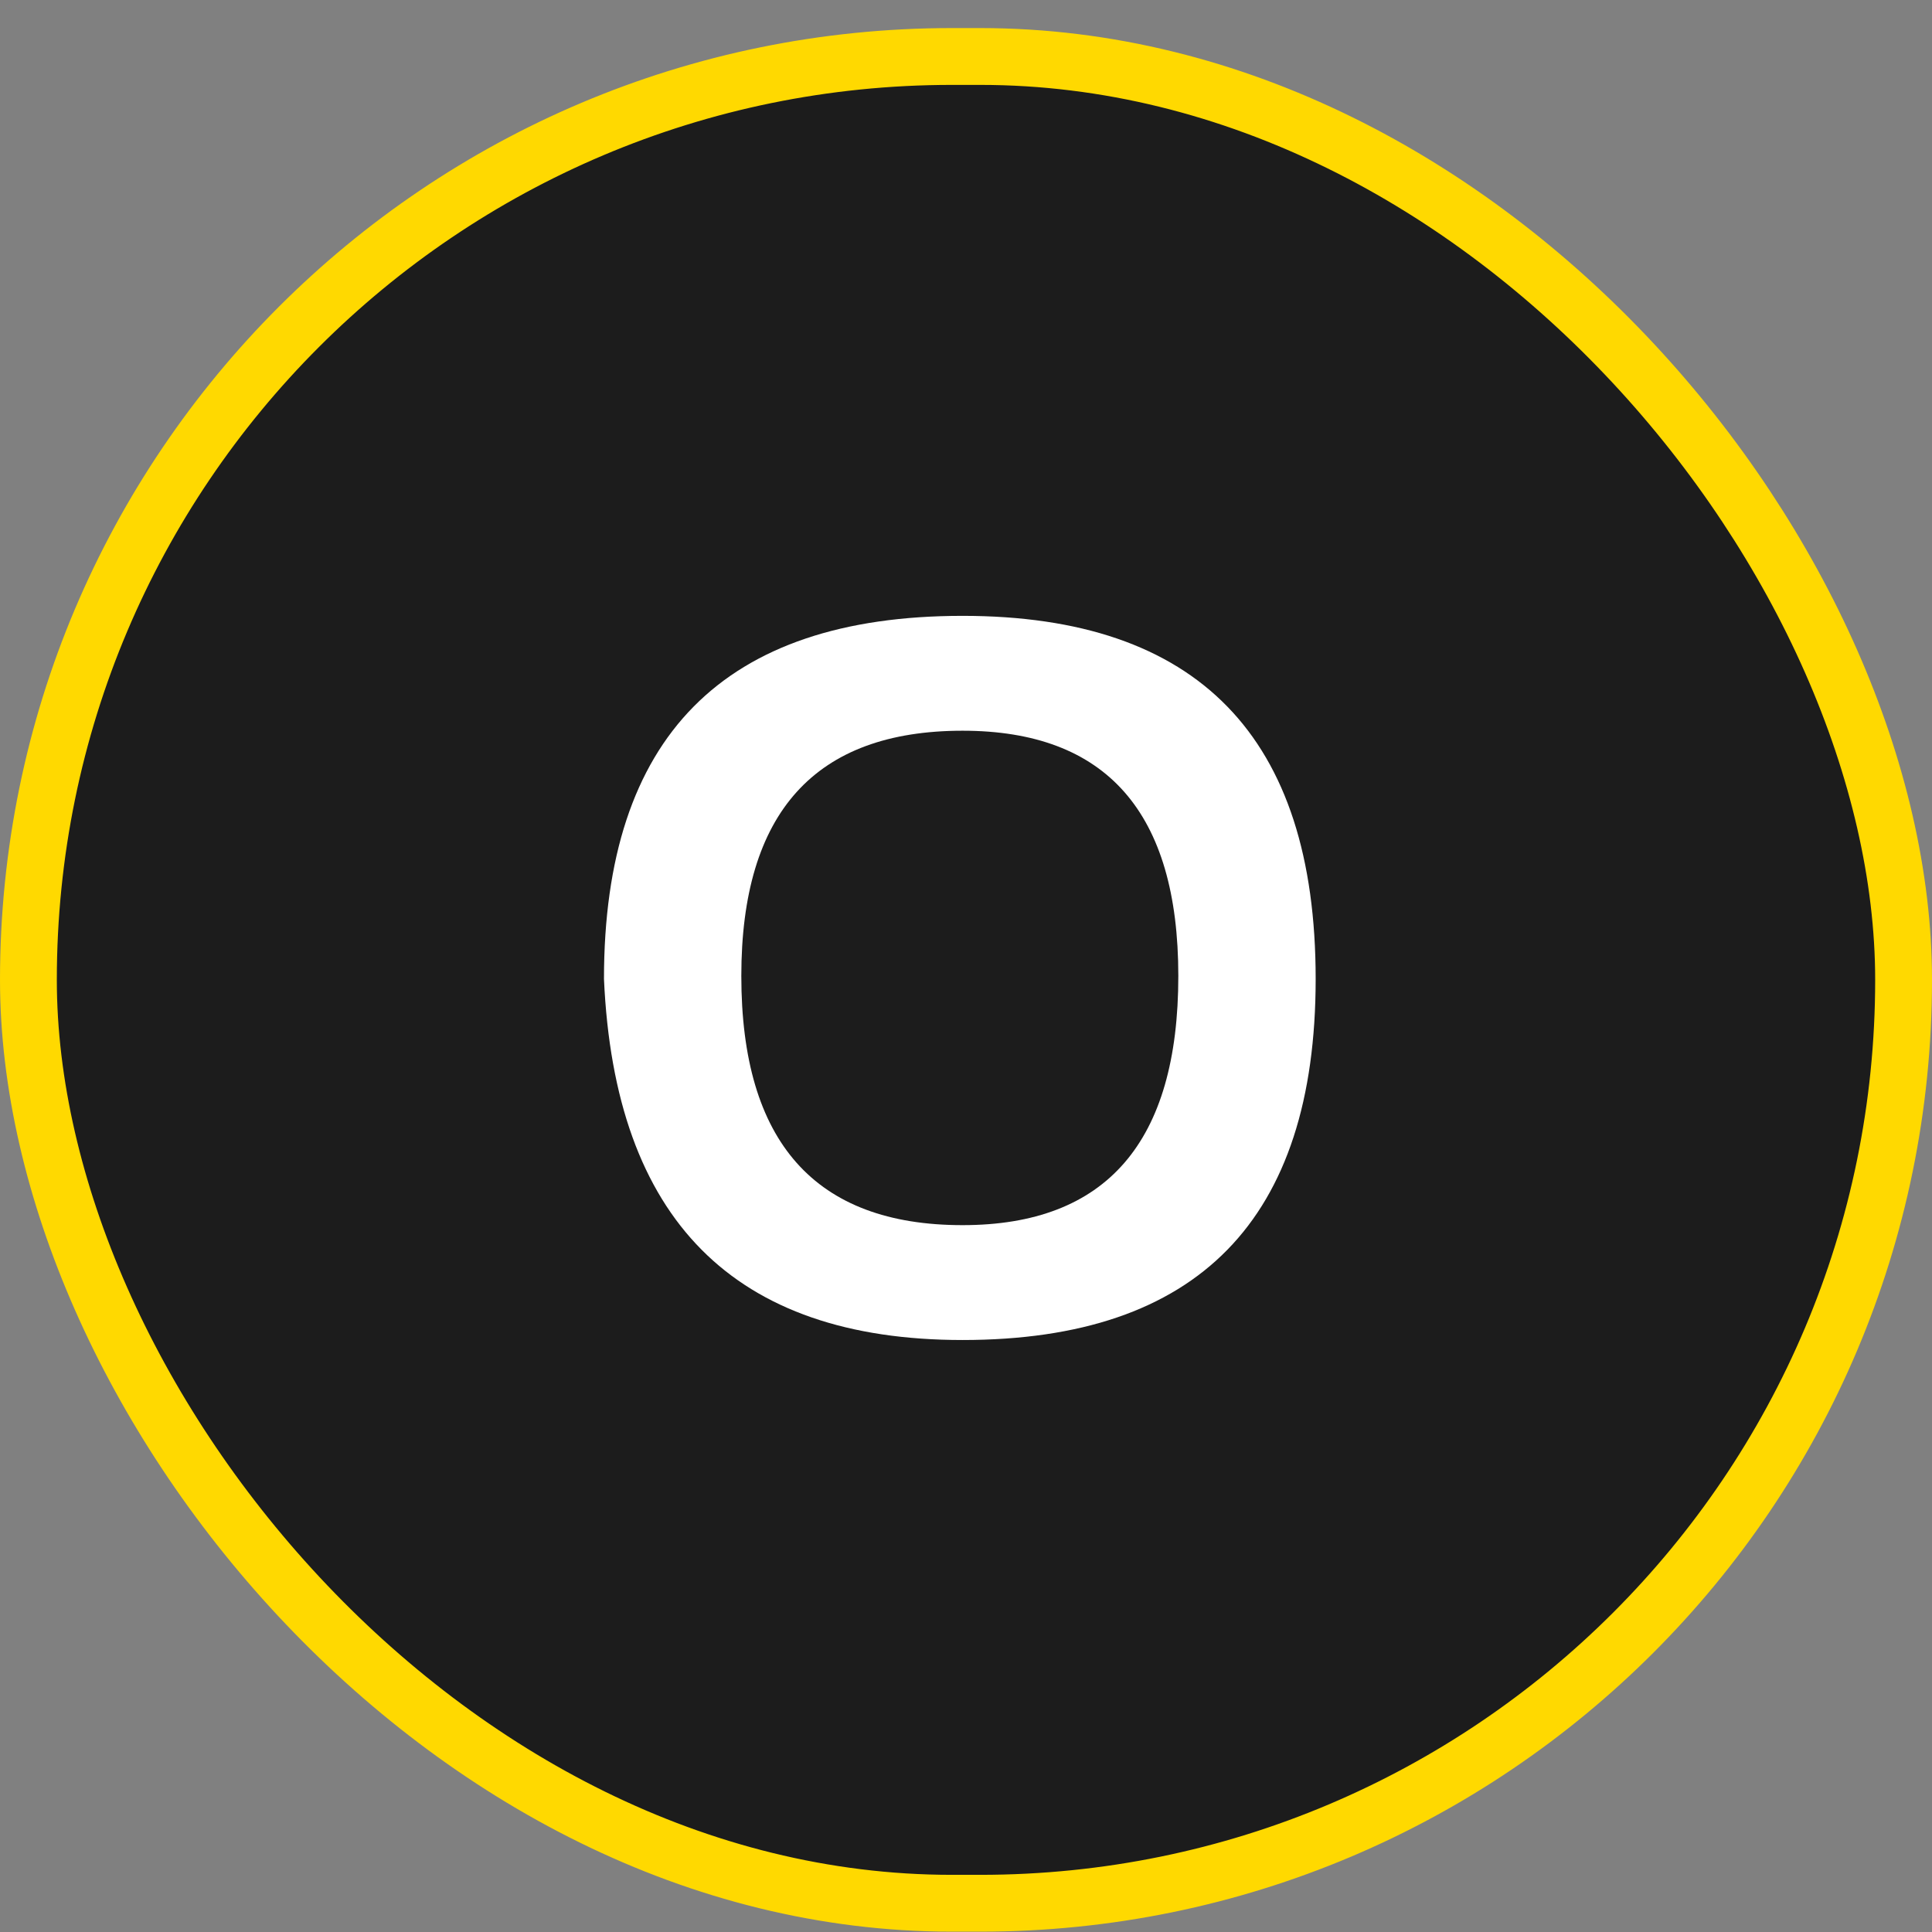
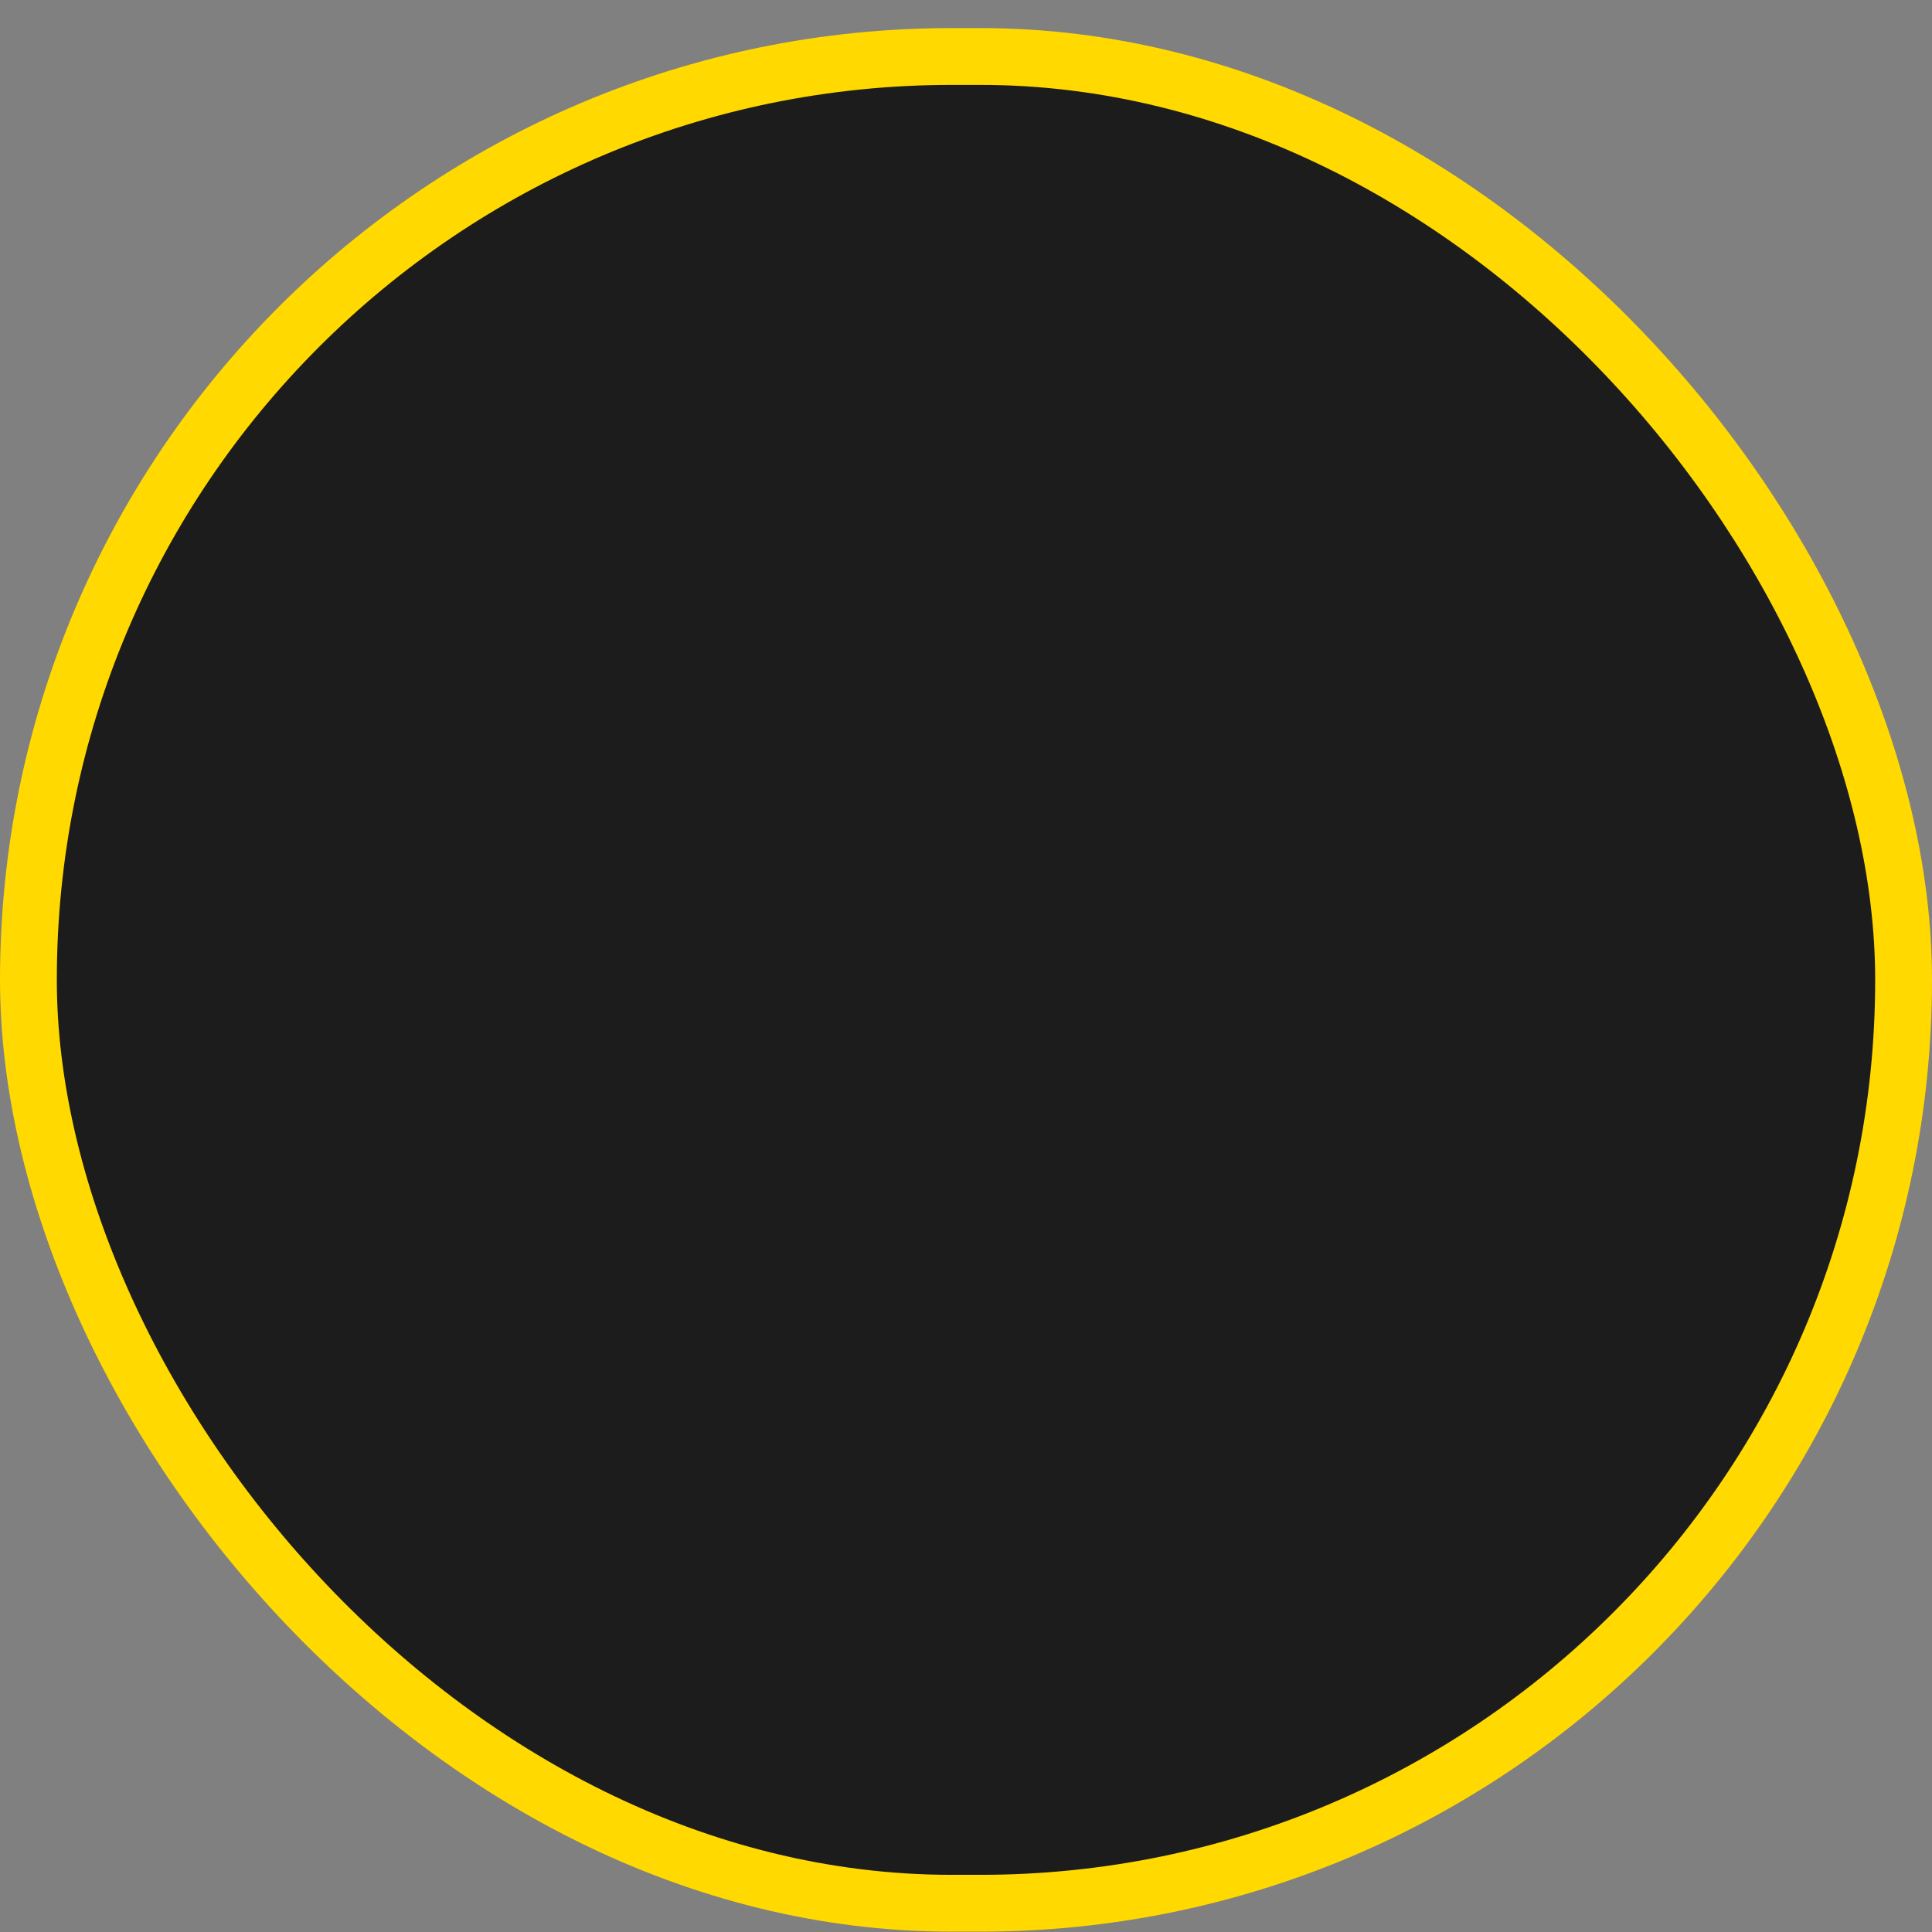
<svg xmlns="http://www.w3.org/2000/svg" width="68" height="68" viewBox="0 0 68 68" fill="none">
  <rect x="0" y="0" width="68" height="68" fill="#808080" stroke="none" />
  <rect x="1" y="1.988" width="66" height="65" rx="32.5" fill="#1C1C1C" />
  <rect x="1" y="1.988" width="66" height="65" rx="32.5" stroke="#FFD900" stroke-width="2" />
-   <path d="M26.092 34.35C26.092 40.197 28.688 43.121 33.879 43.121C38.941 43.121 41.473 40.197 41.473 34.35C41.473 28.596 38.941 25.719 33.879 25.719C28.688 25.719 26.092 28.596 26.092 34.35ZM21.258 34.455C21.258 25.936 25.465 21.676 33.879 21.676C42.164 21.676 46.307 25.936 46.307 34.455C46.307 42.928 42.164 47.164 33.879 47.164C25.84 47.164 21.633 42.928 21.258 34.455Z" fill="white" />
</svg>